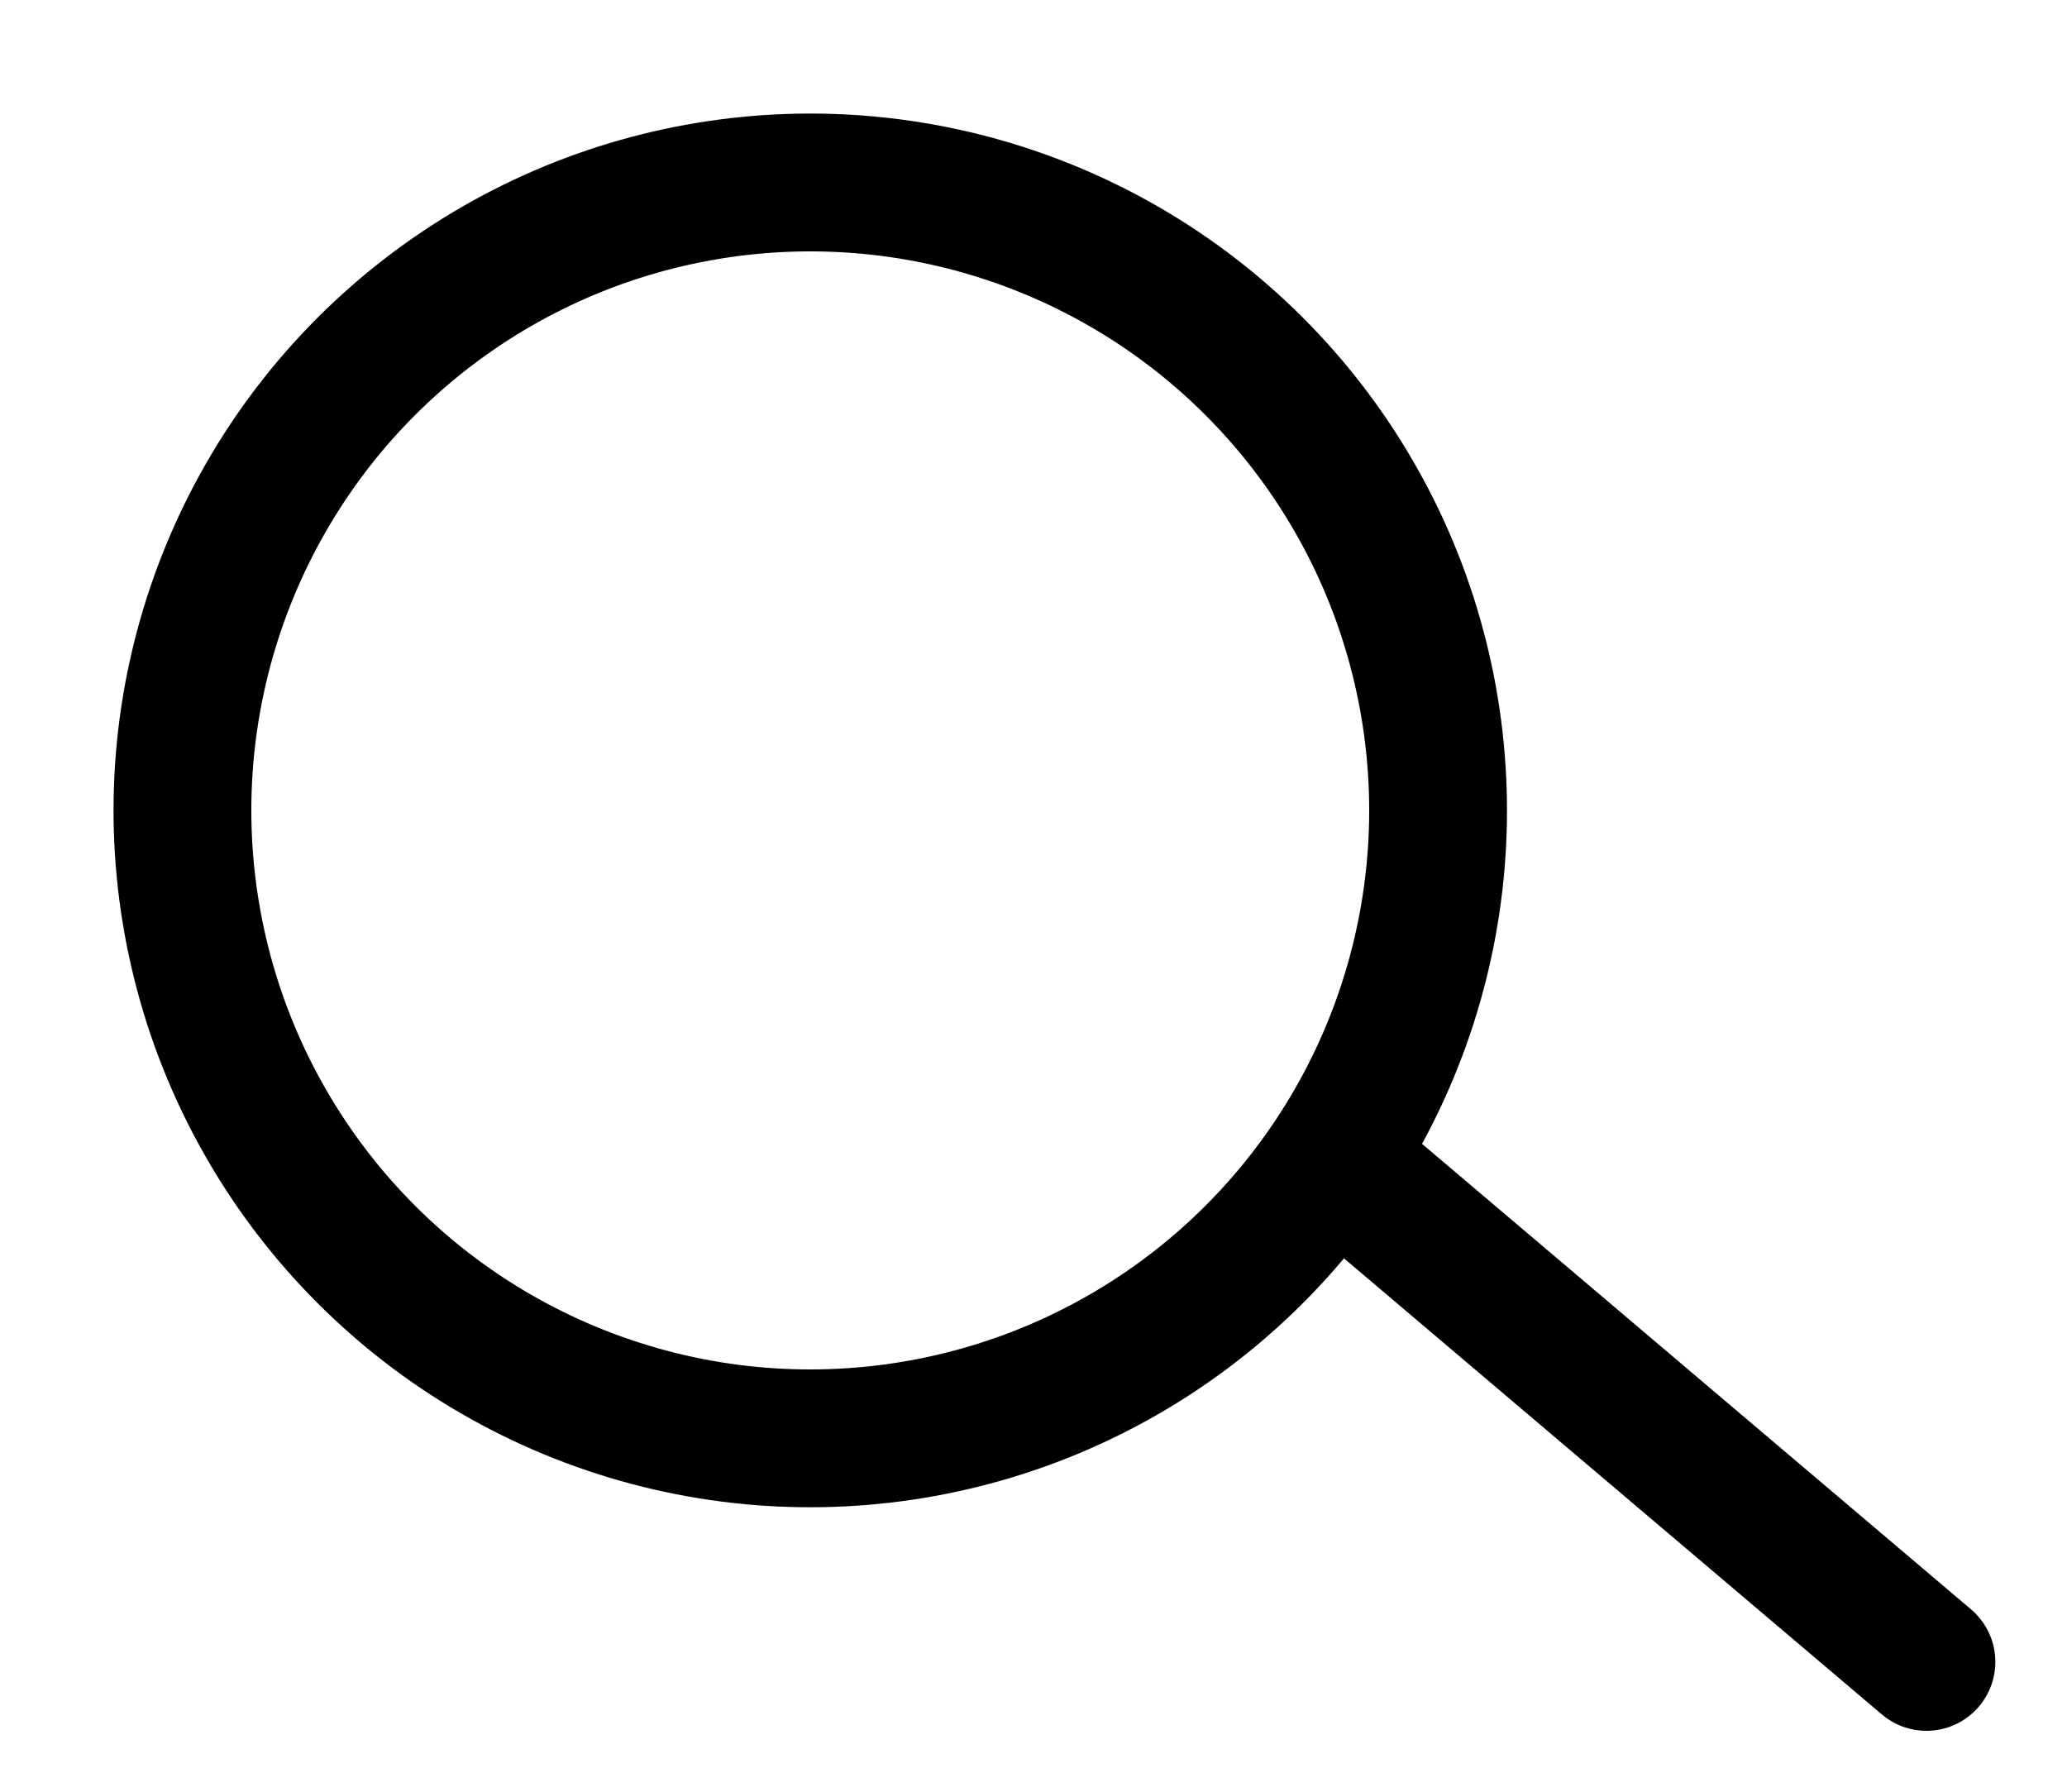
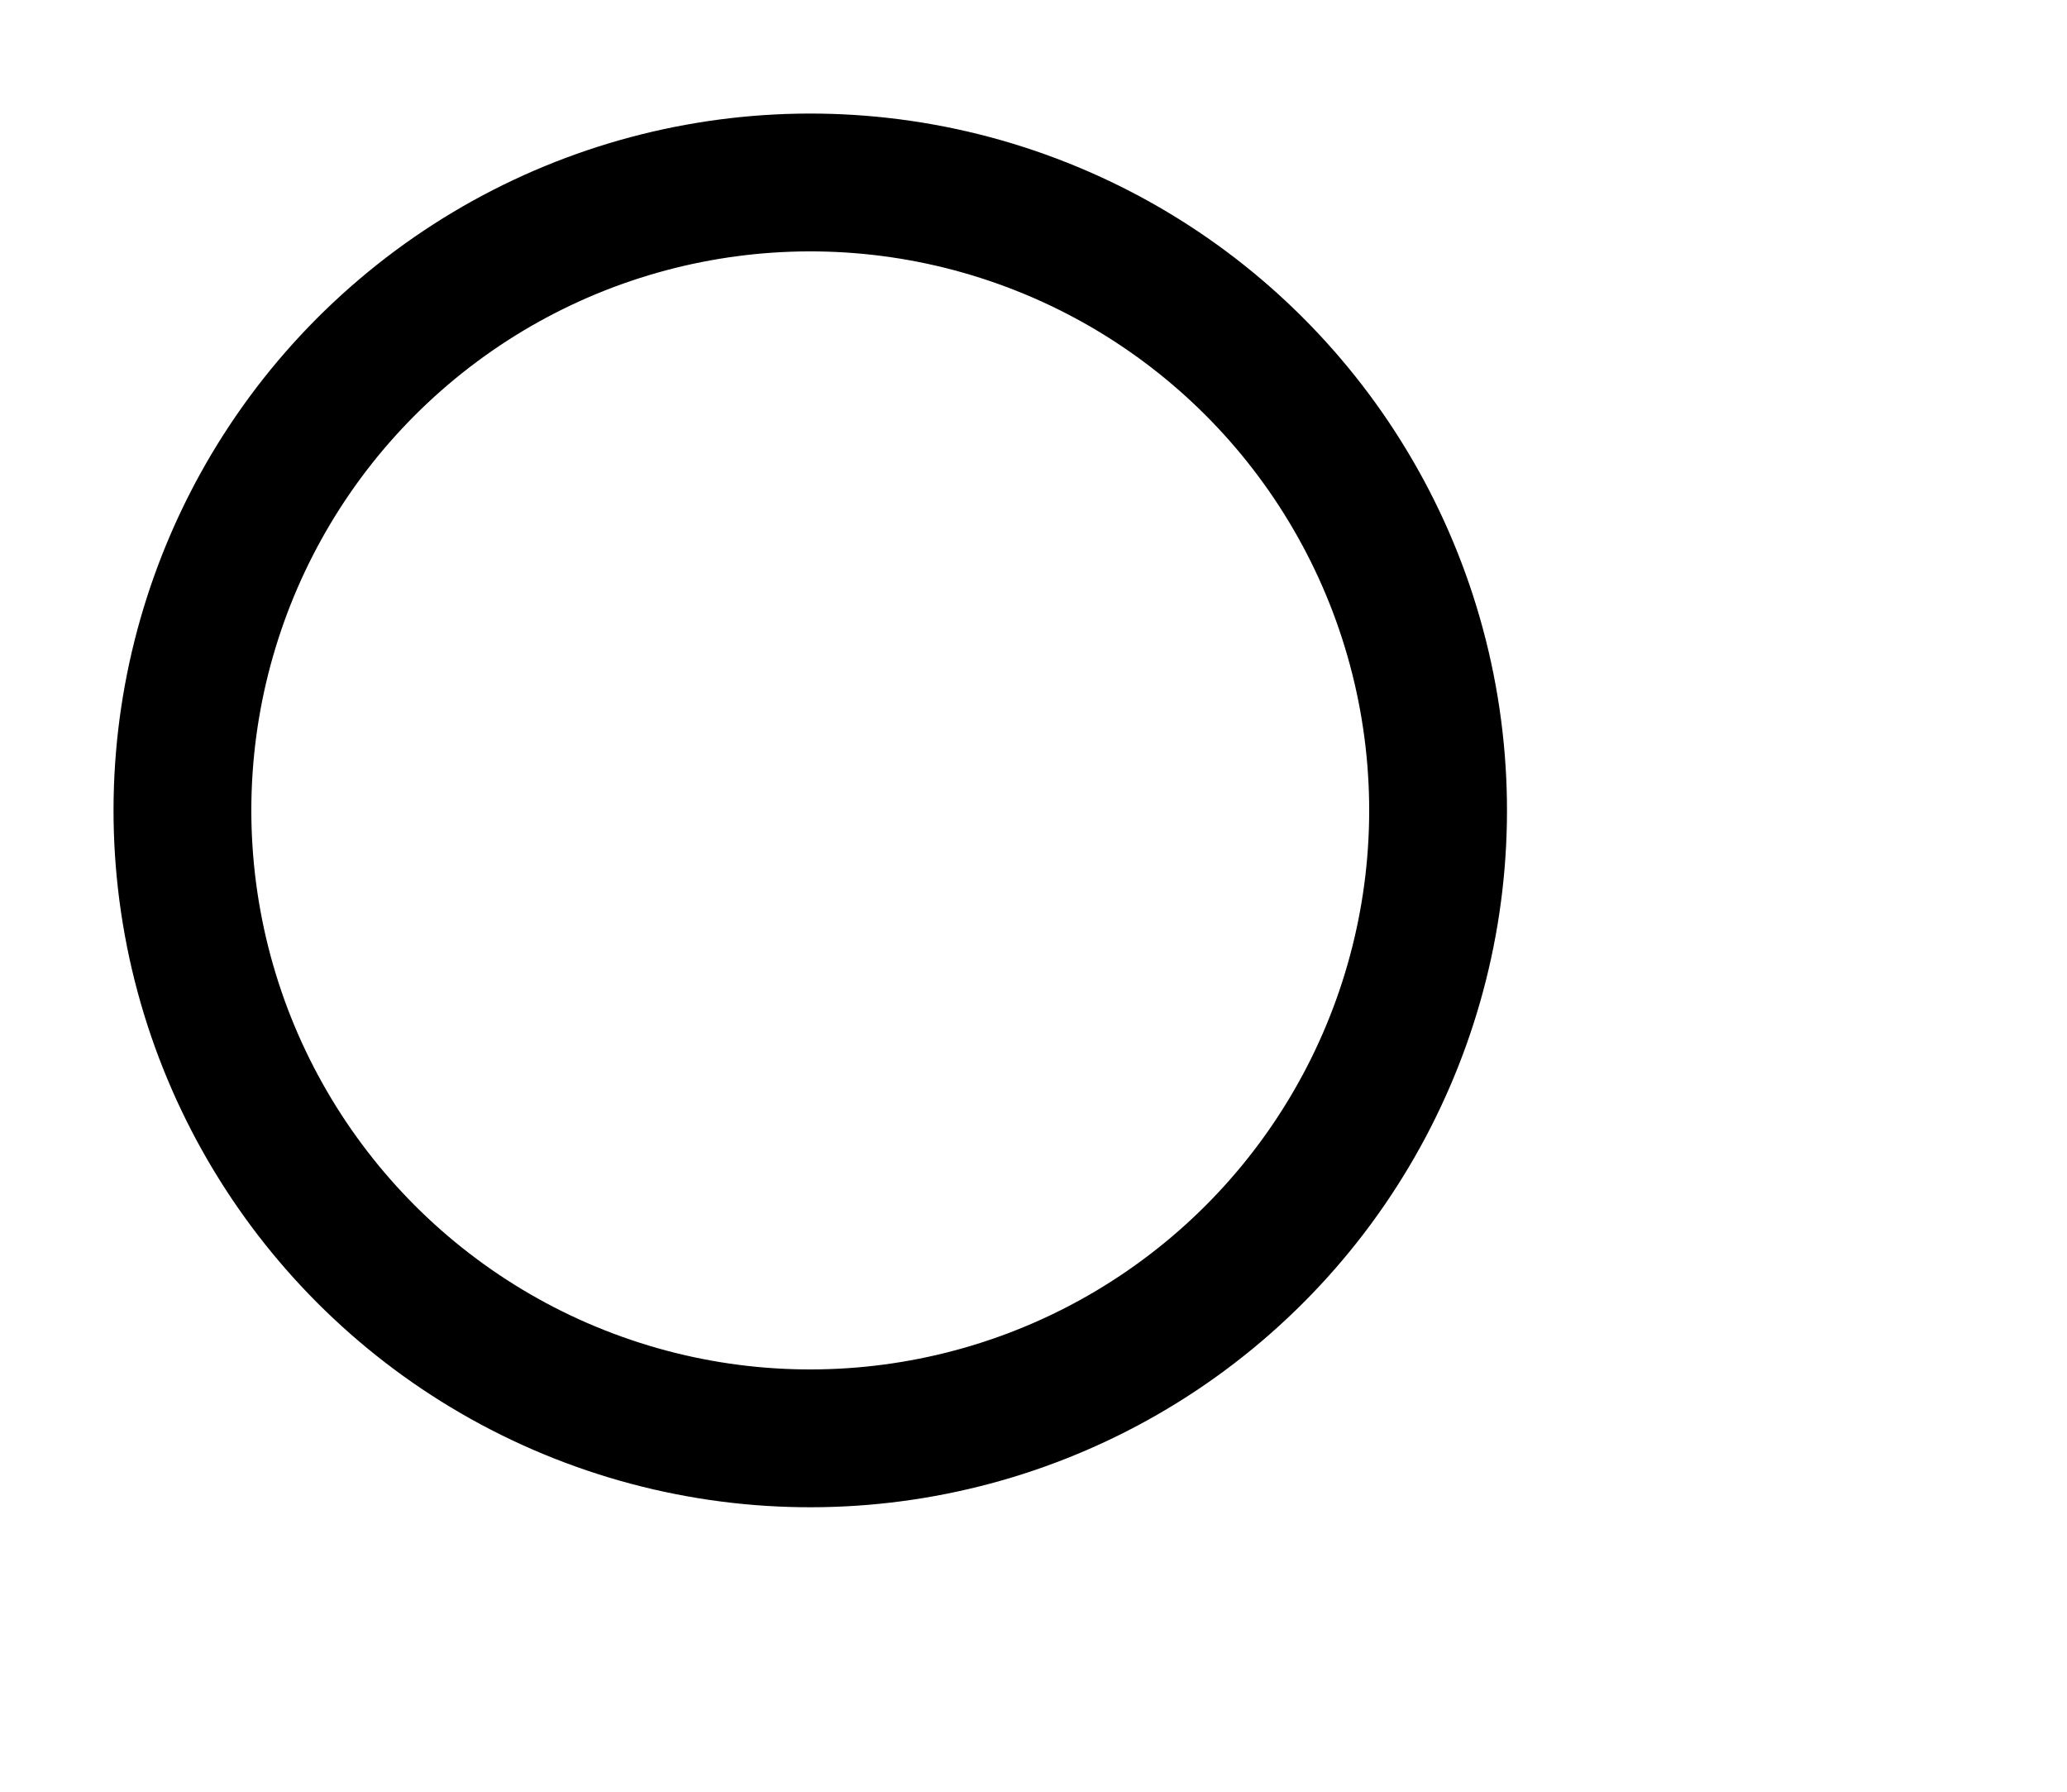
<svg xmlns="http://www.w3.org/2000/svg" width="15" height="13" viewBox="0 0 15 13" fill="none">
  <circle cx="5.88" cy="5.88" r="4.556" transform="rotate(-10.327 5.88 5.88)" stroke="black" />
-   <line x1="13.98" y1="12.058" x2="9.723" y2="8.449" stroke="black" stroke-linecap="round" />
</svg>